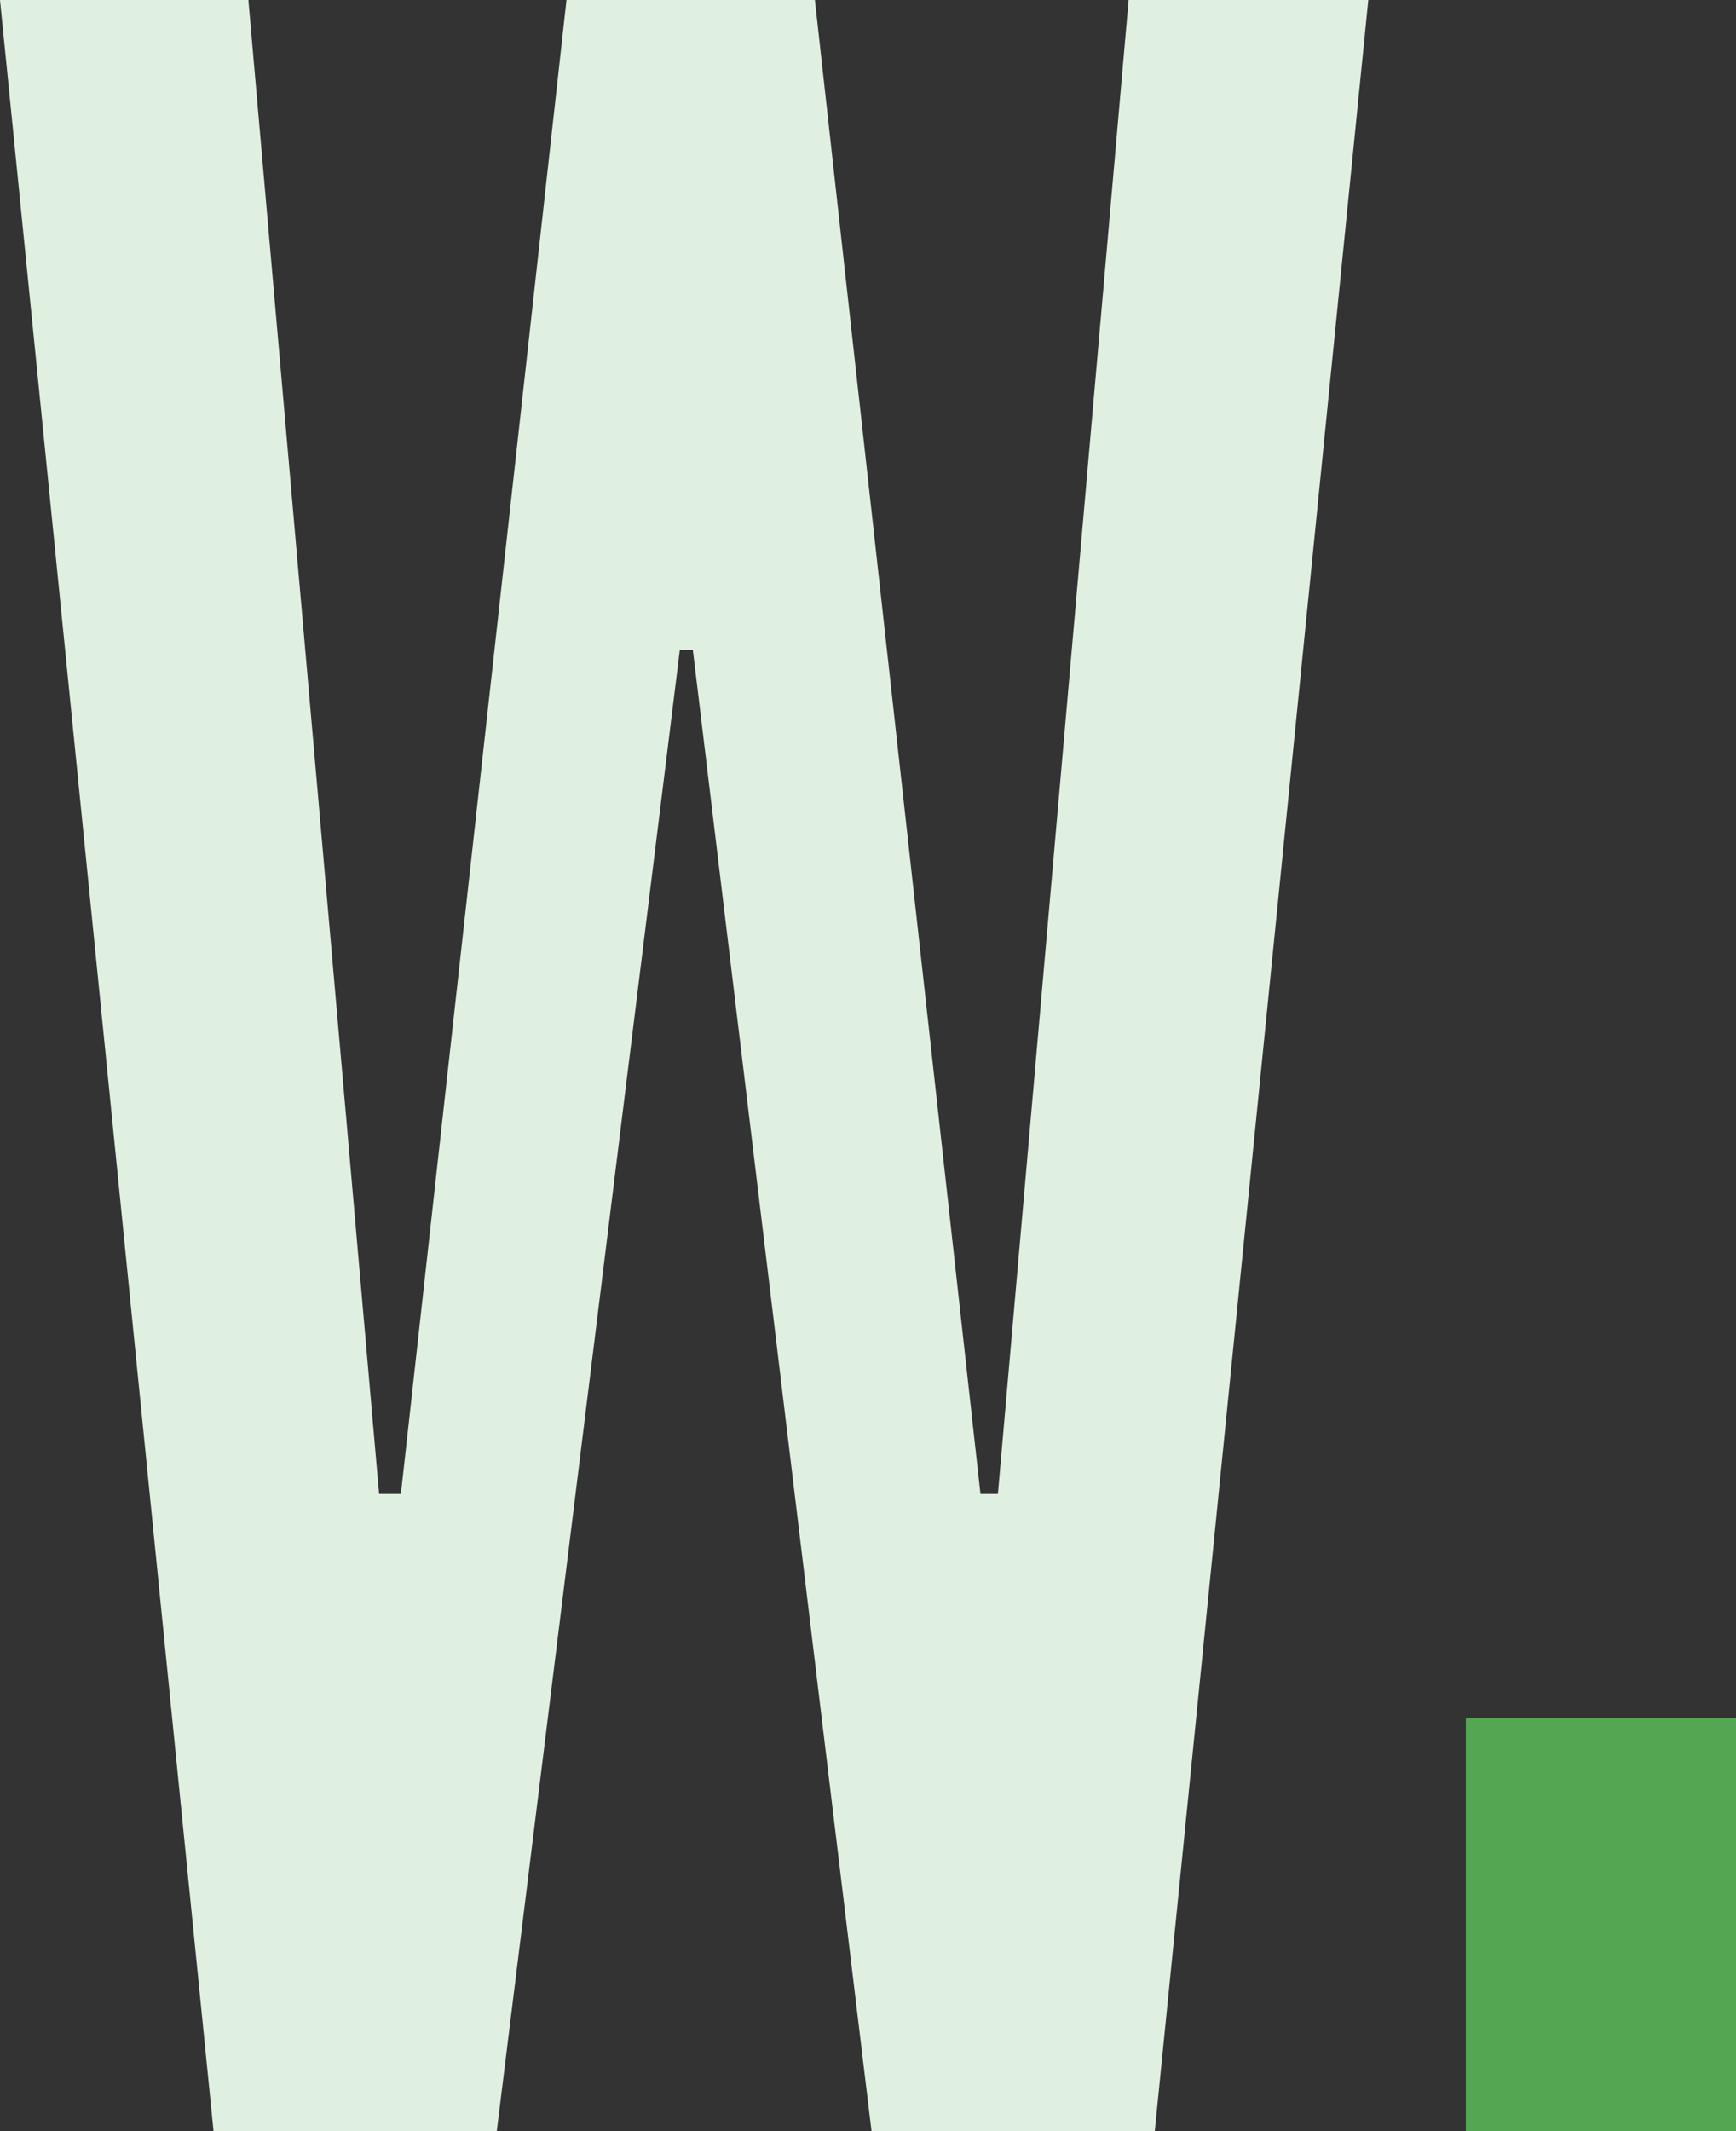
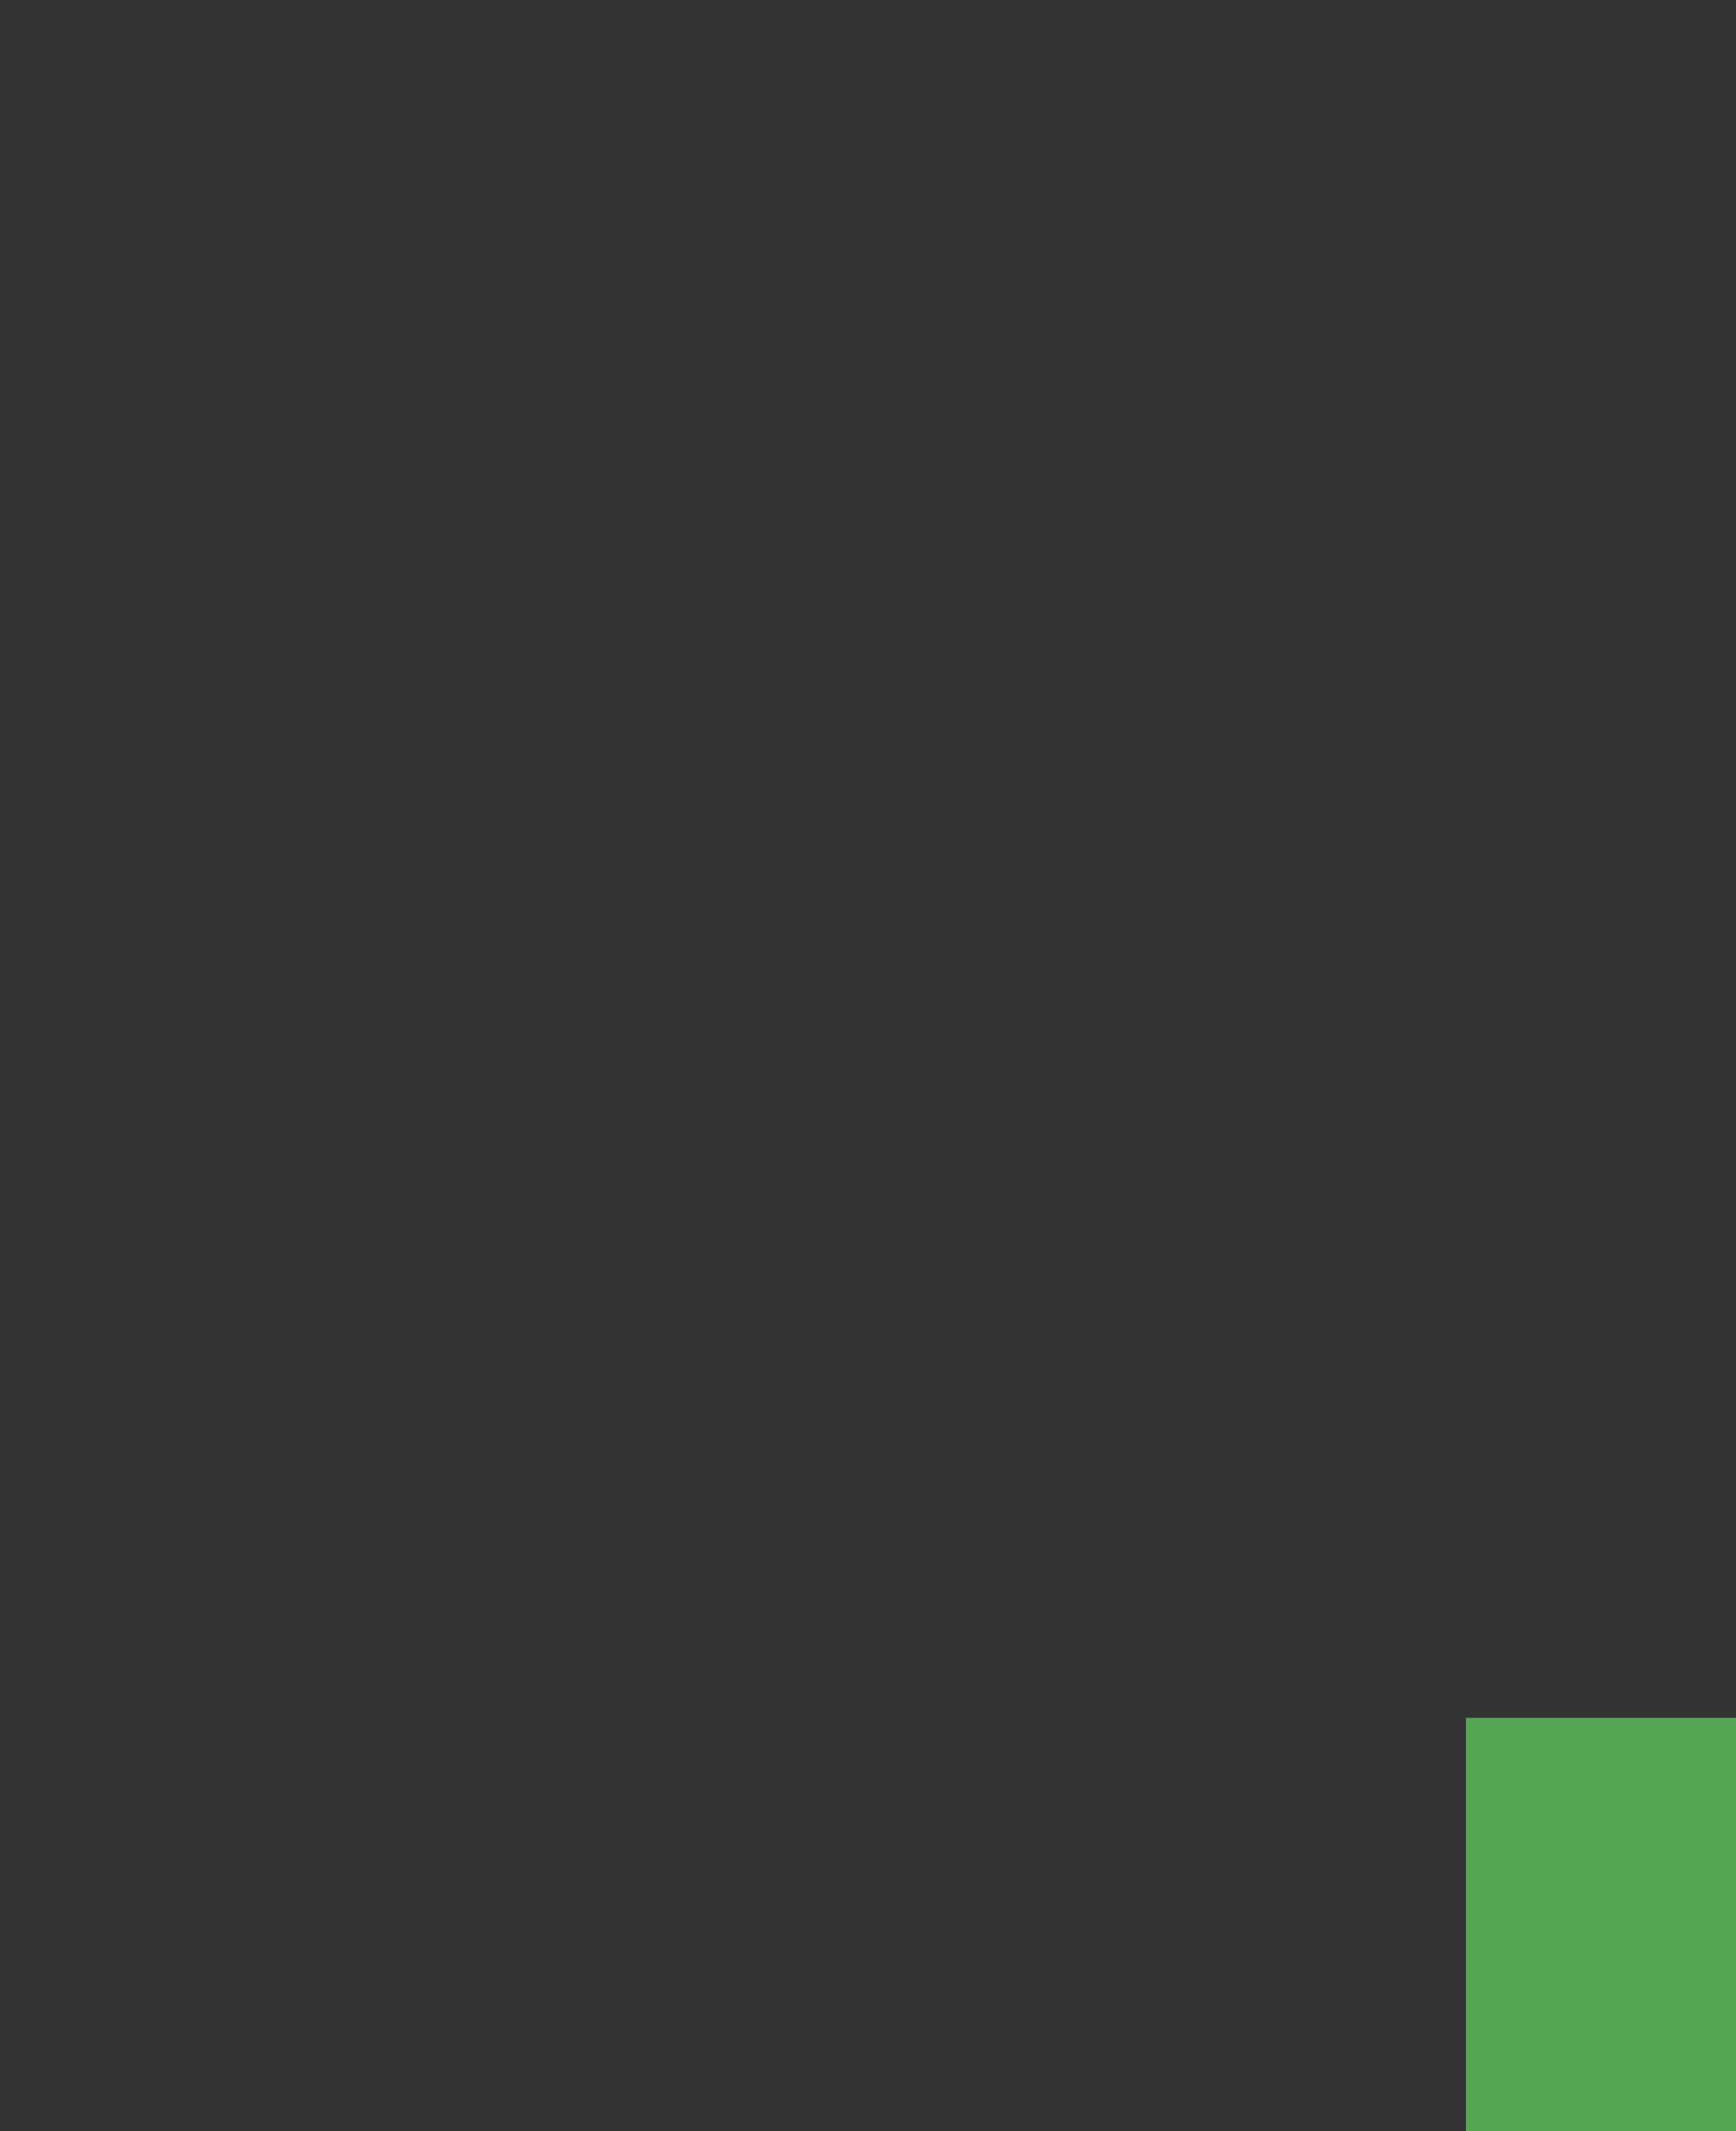
<svg xmlns="http://www.w3.org/2000/svg" width="132" height="162" fill="none">
  <rect width="100%" height="100%" fill="#333333" stroke="none" />
-   <path fill="#E0F0E0" d="M0 0h18.886l9.94 113.564h1.657L43.074 0h18.887l12.59 113.564h1.326L85.817 0h18.224L87.805 162H66.268L52.683 49.418h-.994L37.773 162H16.236L0 0Z" />
  <path fill="#54A653" d="M111.457 130.582H132V162h-20.543v-31.418Z" />
</svg>